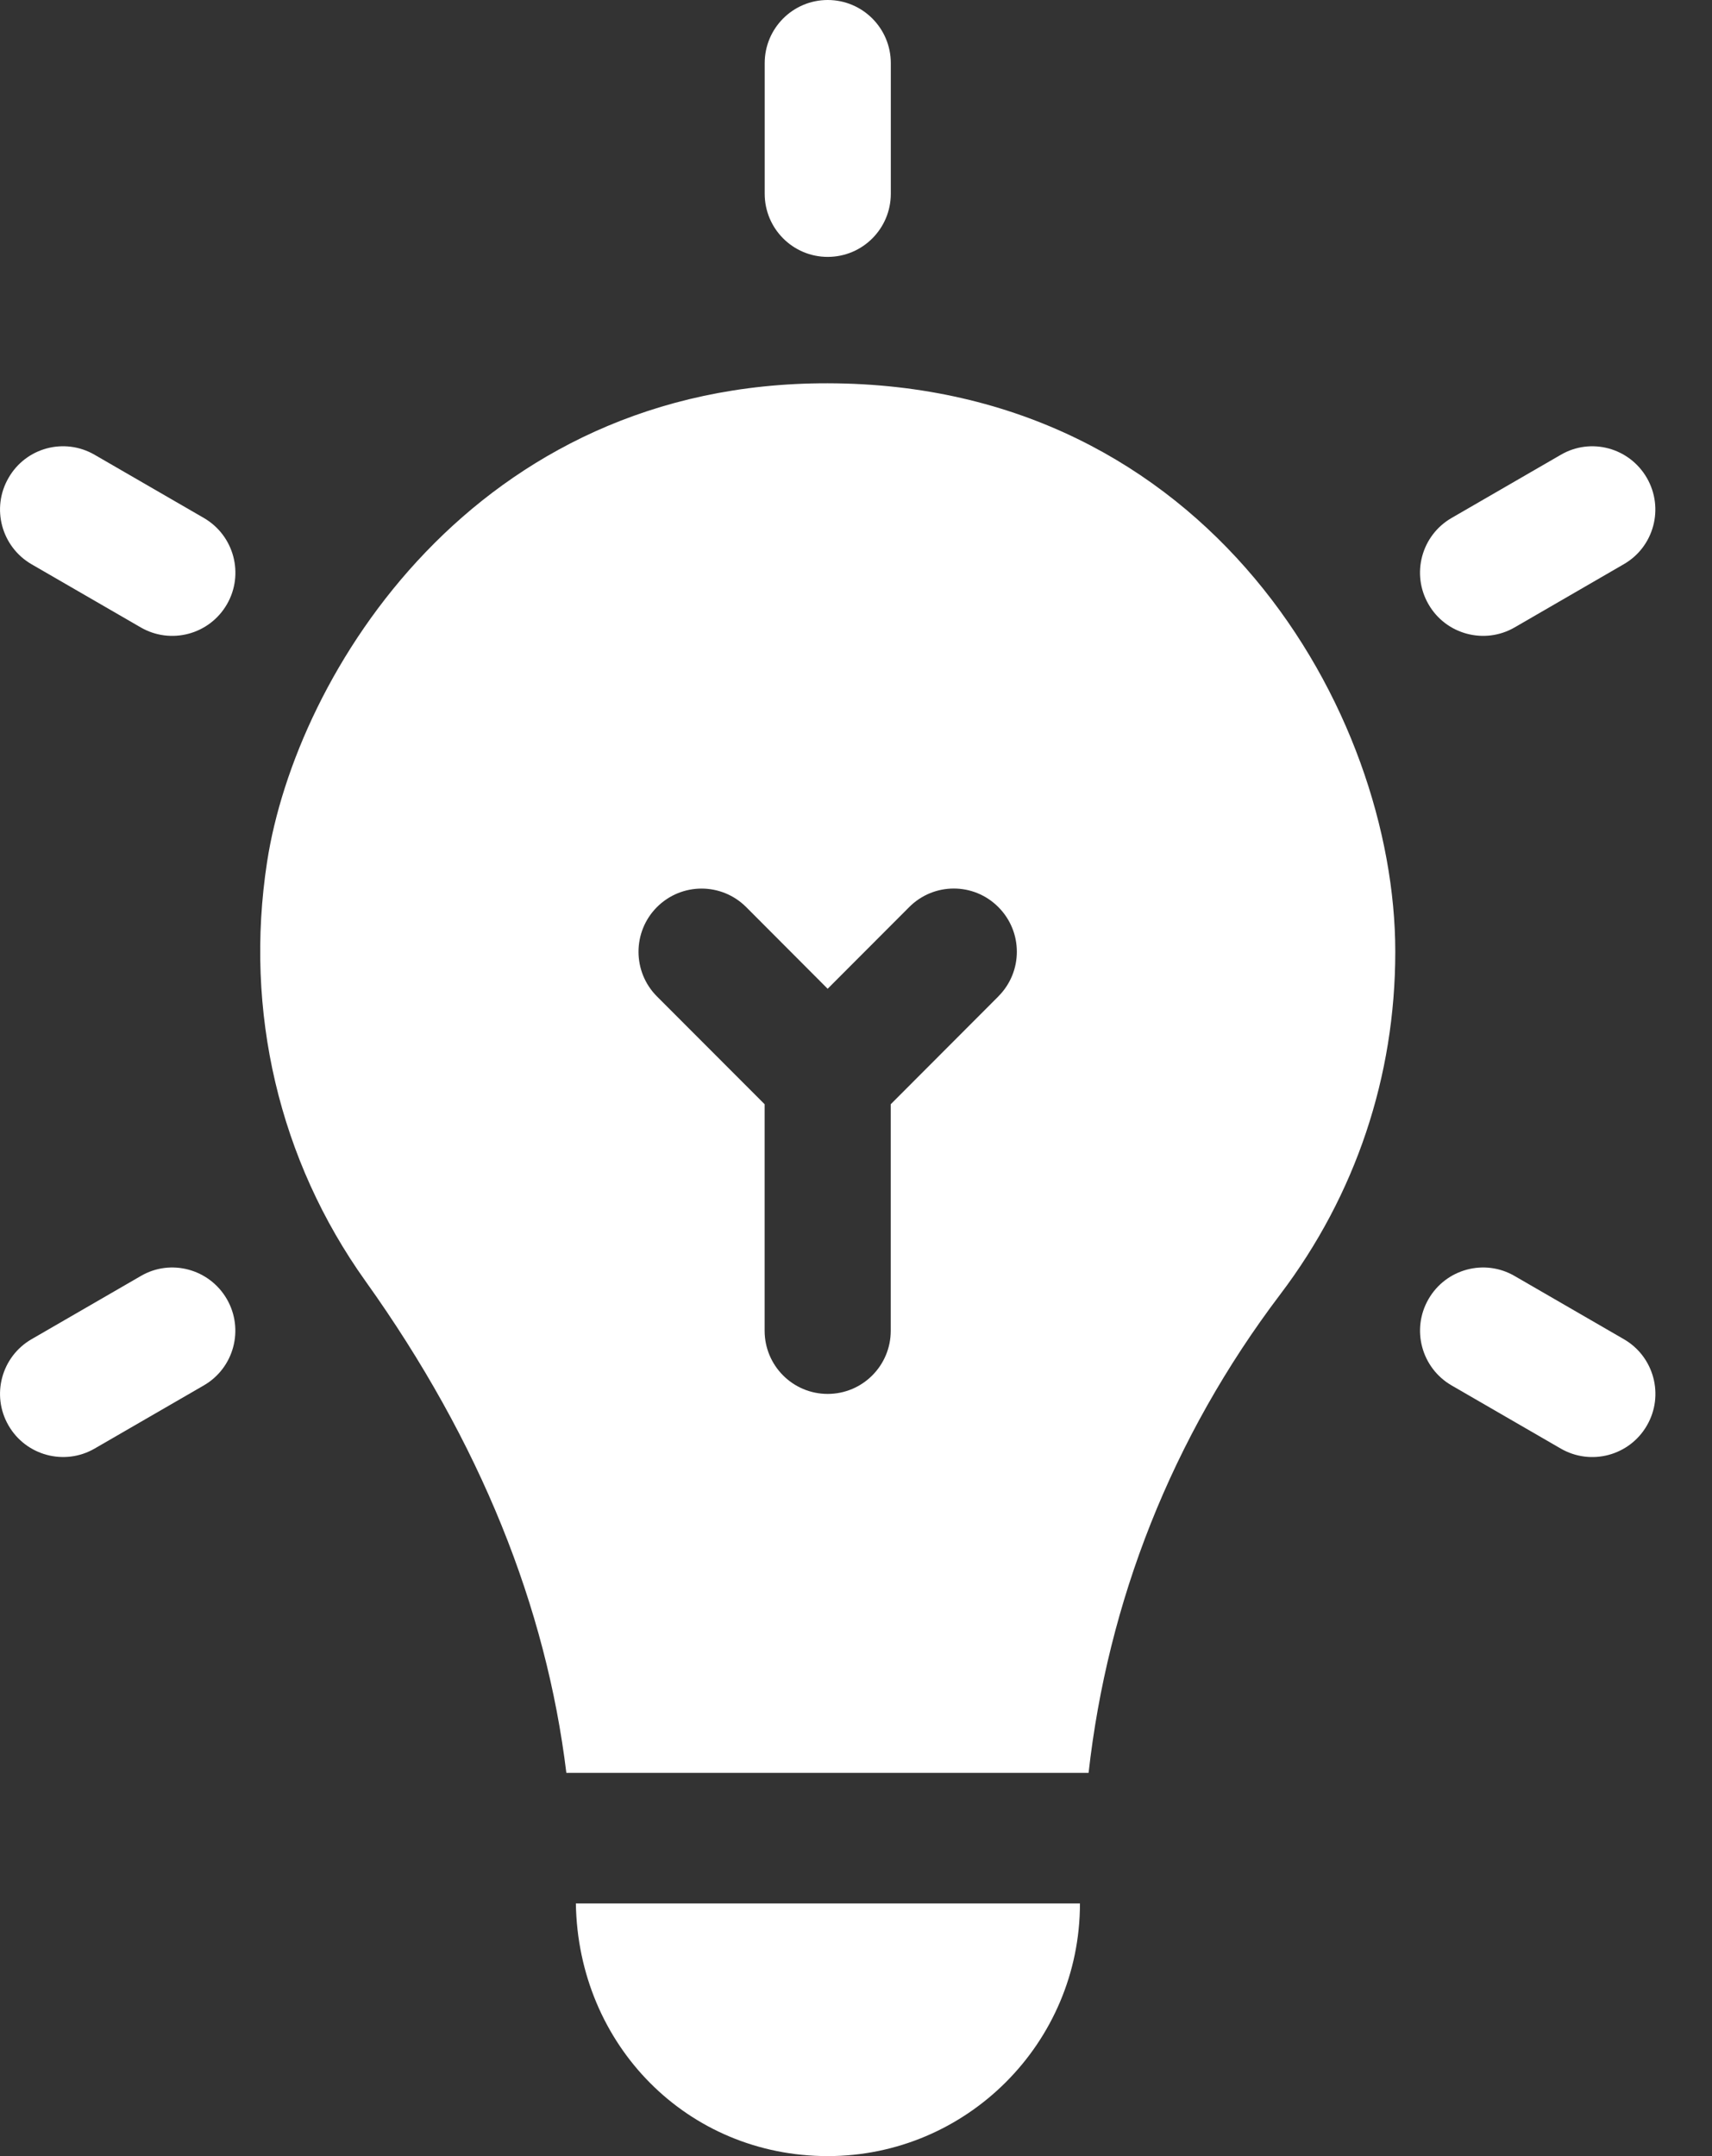
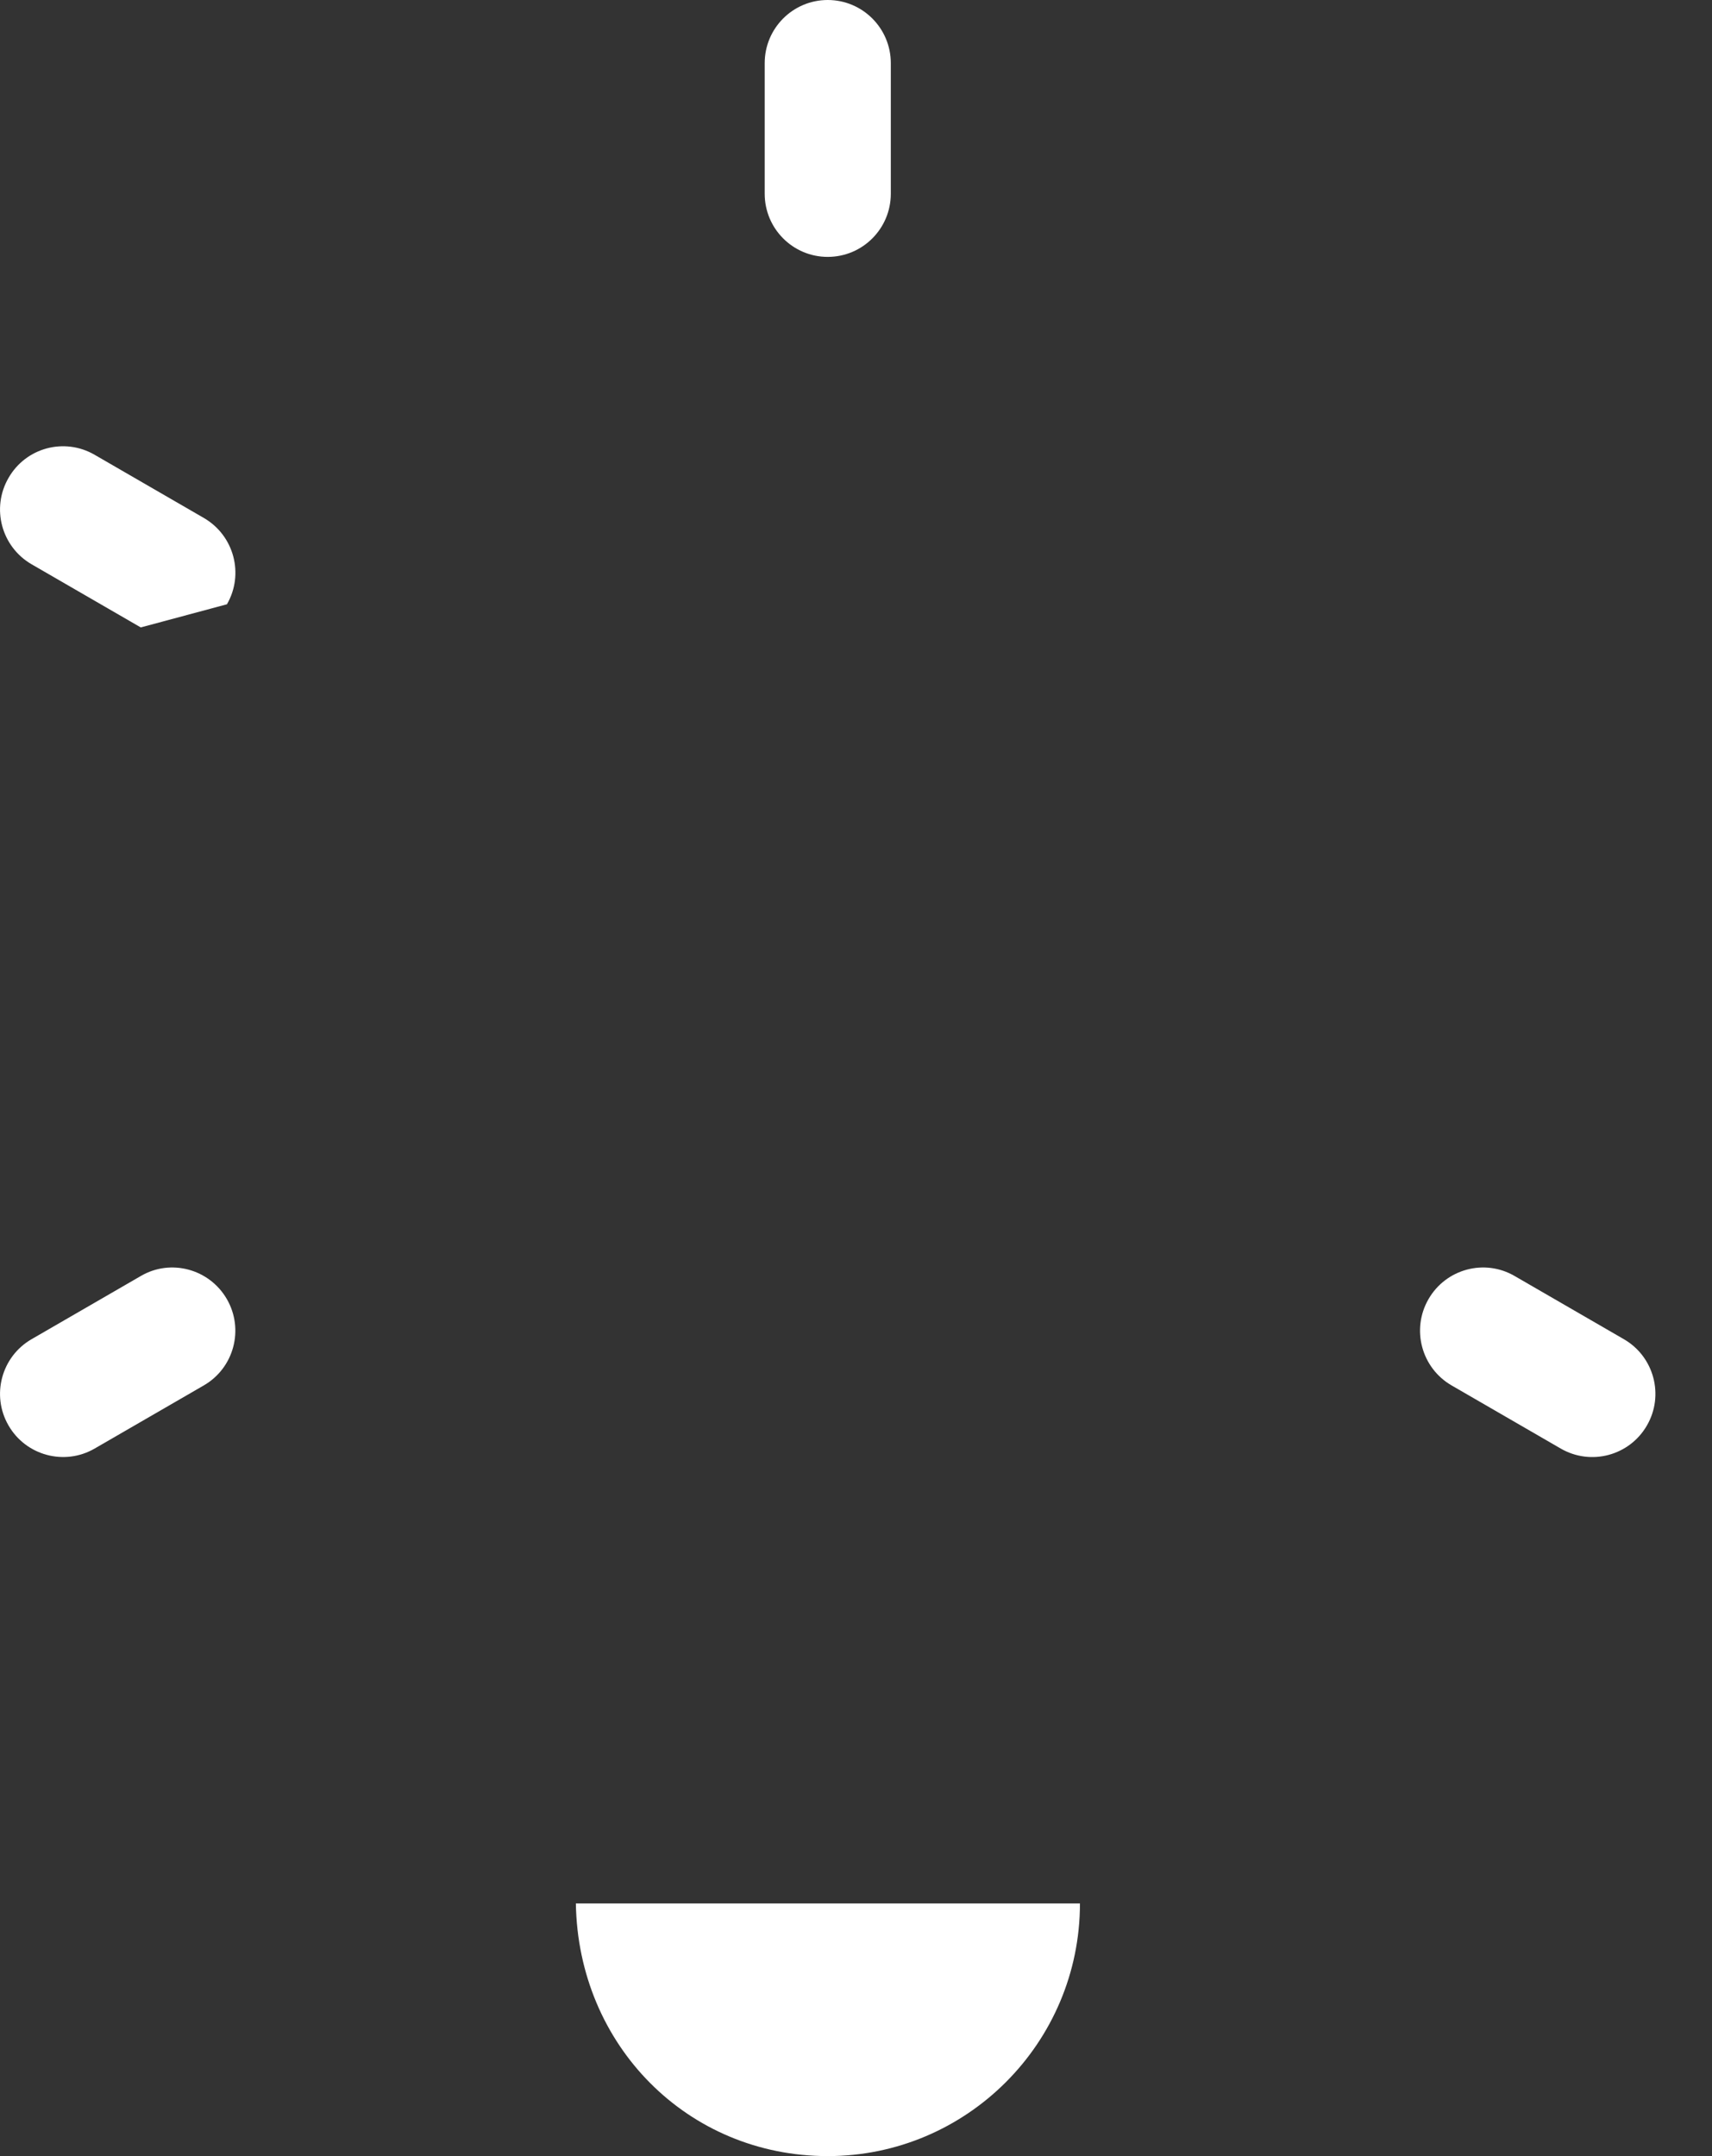
<svg xmlns="http://www.w3.org/2000/svg" width="27" height="34" viewBox="0 0 27 34" fill="none">
  <rect x="0" y="0" width="27" height="34" fill="#333333" stroke="none" />
  <path d="M13.054 4.051C12.505 4.051 12.06 3.605 12.06 3.055V0.996C12.06 0.446 12.505 0 13.054 0C13.604 0 14.049 0.446 14.049 0.996V3.055C14.049 3.605 13.604 4.051 13.054 4.051Z" fill="white" />
-   <path d="M22.529 9.529C22.253 9.052 22.417 8.443 22.893 8.168L24.615 7.172C25.089 6.895 25.697 7.059 25.973 7.537C26.248 8.014 26.085 8.623 25.609 8.897L23.887 9.894C23.413 10.168 22.803 10.006 22.529 9.529Z" fill="white" />
  <path d="M0.134 22.478C-0.141 22.002 0.022 21.393 0.498 21.118L2.22 20.122C2.692 19.845 3.302 20.009 3.578 20.486C3.853 20.963 3.69 21.572 3.214 21.847L1.492 22.843C1.018 23.117 0.409 22.955 0.134 22.478Z" fill="white" />
  <path d="M24.615 22.843L22.893 21.847C22.417 21.571 22.254 20.962 22.529 20.486C22.804 20.009 23.413 19.845 23.888 20.122L25.61 21.118C26.086 21.393 26.249 22.002 25.974 22.478C25.698 22.957 25.089 23.117 24.615 22.843Z" fill="white" />
-   <path d="M2.22 9.894L0.498 8.898C0.022 8.622 -0.141 8.013 0.134 7.537C0.408 7.058 1.016 6.895 1.493 7.172L3.215 8.168C3.691 8.444 3.854 9.053 3.579 9.529C3.303 10.007 2.694 10.168 2.22 9.894Z" fill="white" />
+   <path d="M2.22 9.894L0.498 8.898C0.022 8.622 -0.141 8.013 0.134 7.537C0.408 7.058 1.016 6.895 1.493 7.172L3.215 8.168C3.691 8.444 3.854 9.053 3.579 9.529Z" fill="white" />
  <path d="M13.054 34C15.248 34 17.032 32.213 17.032 30.016H9.082C9.118 32.255 10.846 34 13.054 34Z" fill="white" />
-   <path d="M13.054 6.044C7.486 6.034 4.666 10.632 4.212 13.593C3.85 15.948 4.402 18.297 5.766 20.205C7.582 22.747 8.614 25.348 8.932 27.957H17.168C17.47 25.267 18.471 22.68 20.194 20.407C21.379 18.842 22.005 16.975 22.005 15.008C22.005 11.246 19.073 6.055 13.054 6.044ZM15.746 15.712L14.048 17.413V20.985C14.048 21.535 13.603 21.981 13.053 21.981C12.504 21.981 12.059 21.535 12.059 20.985V17.413L10.361 15.713C9.973 15.324 9.973 14.693 10.361 14.304C10.75 13.915 11.379 13.915 11.768 14.304L13.053 15.592L14.339 14.304C14.728 13.914 15.357 13.914 15.745 14.304C16.134 14.693 16.134 15.323 15.745 15.712H15.746Z" fill="white" />
</svg>